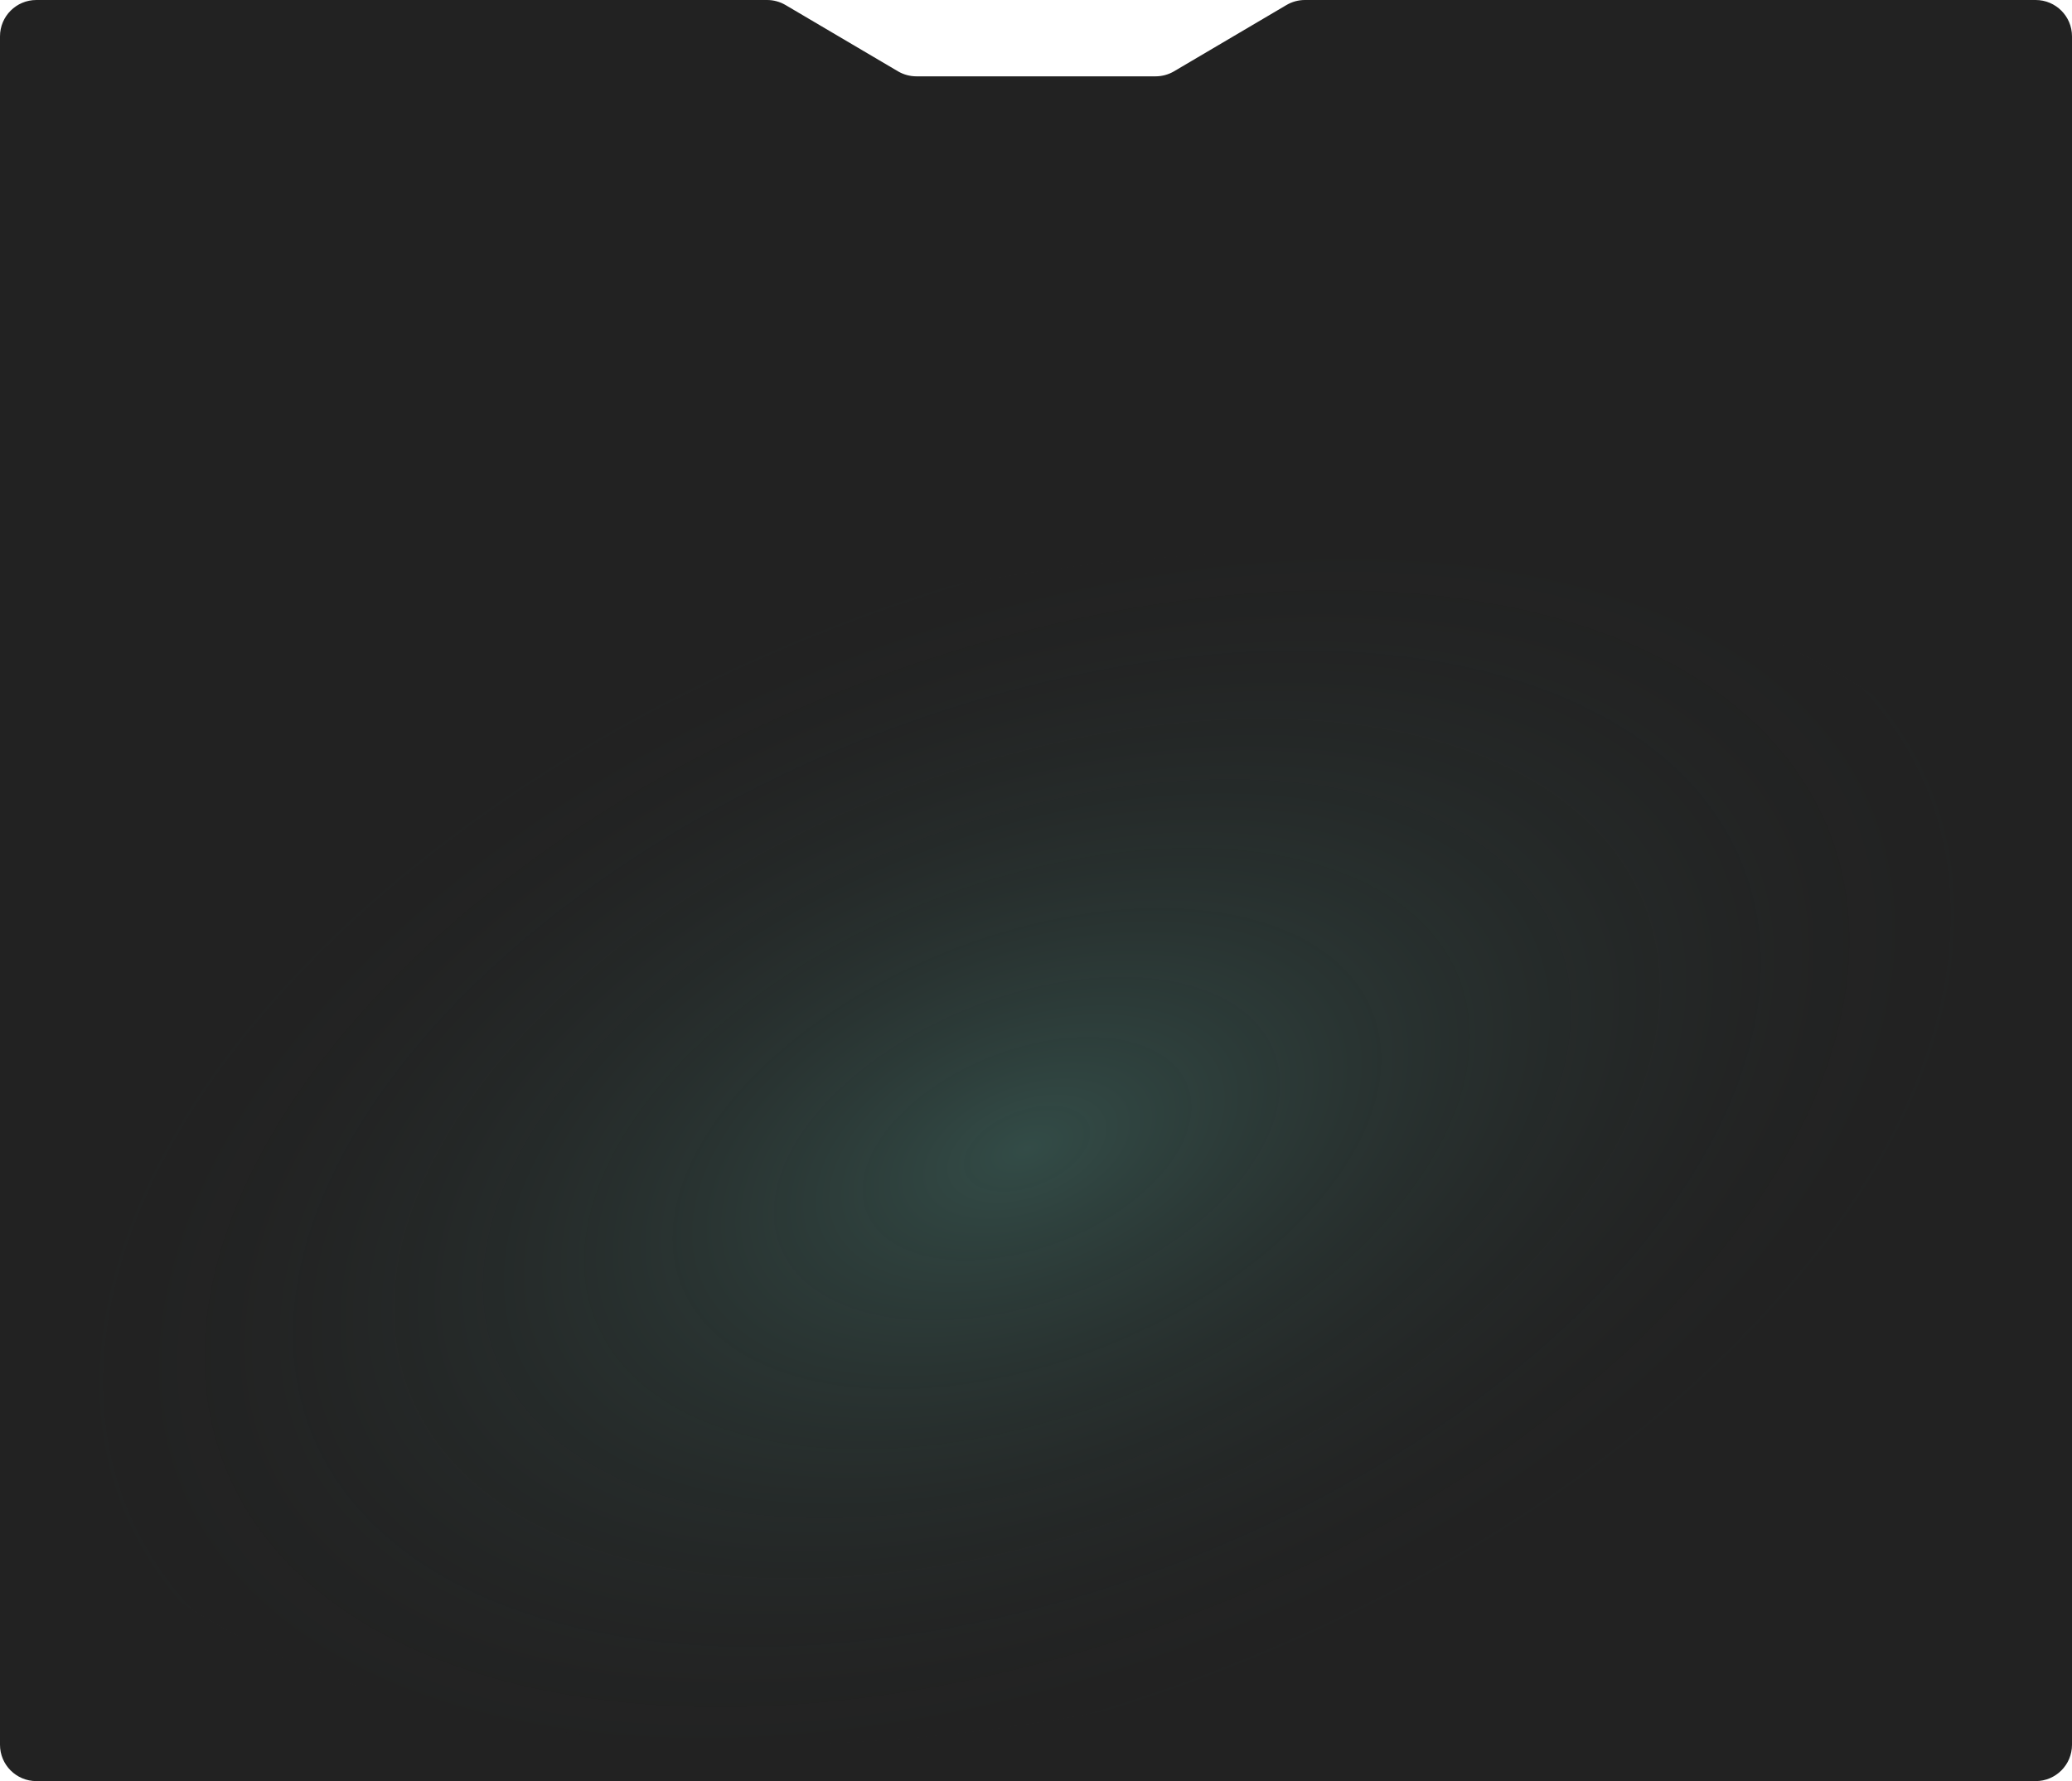
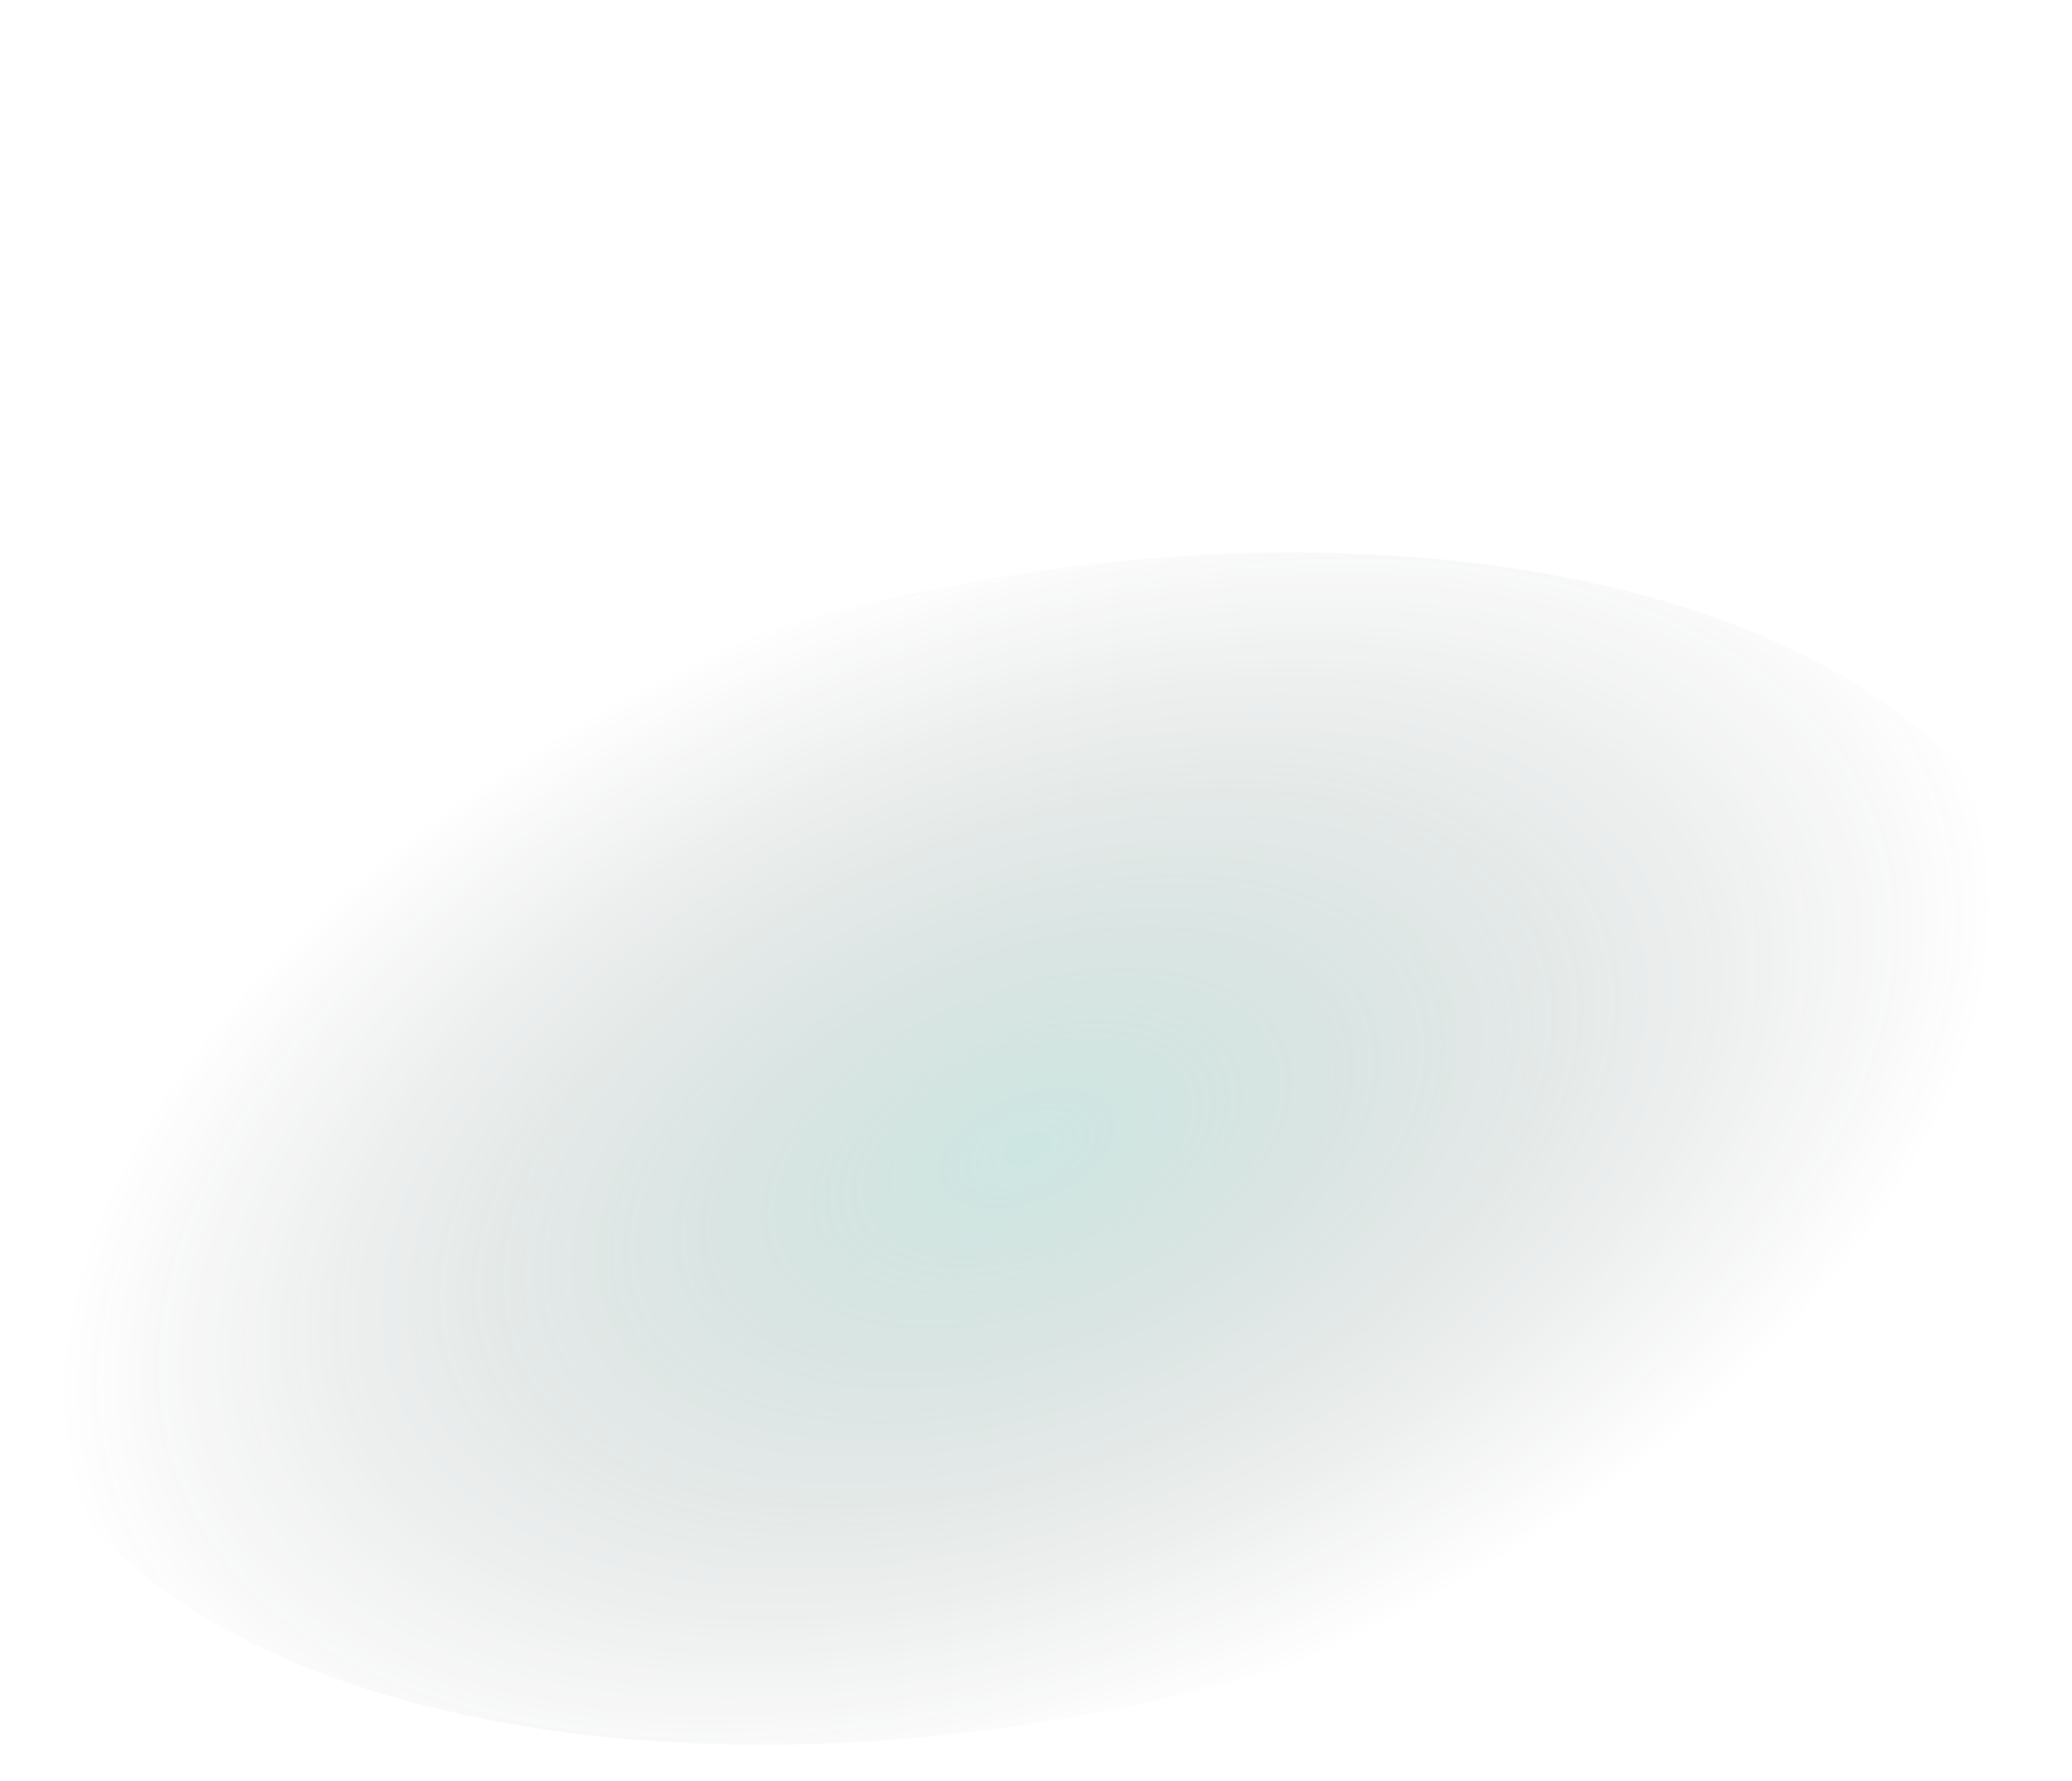
<svg xmlns="http://www.w3.org/2000/svg" width="570" height="490" viewBox="0 0 570 490" fill="none">
-   <path d="M0 10C0 4.477 4.477 0 10 0H142.5H211.022C212.808 0 214.561 0.478 216.1 1.385L247.025 19.615C248.564 20.522 250.317 21 252.103 21H317.897C319.683 21 321.436 20.522 322.975 19.615L353.9 1.385C355.439 0.478 357.192 0 358.978 0H427.5H560C565.523 0 570 4.477 570 10V480C570 485.523 565.523 490 560 490H10C4.477 490 0 485.523 0 480V10Z" fill="#222222" />
  <path opacity="0.3" d="M393.052 445.082C249.518 500.946 83.665 488.441 22.609 417.151C-38.447 345.861 28.414 242.782 171.948 186.918C315.482 131.054 481.335 143.559 542.391 214.849C603.447 286.139 536.586 389.218 393.052 445.082Z" fill="url(#paint0_radial_357_681)" />
  <defs>
    <radialGradient id="paint0_radial_357_681" cx="0" cy="0" r="1" gradientUnits="userSpaceOnUse" gradientTransform="translate(282.5 316) rotate(158.734) scale(278.881 160.39)">
      <stop stop-color="#5AAD9D" />
      <stop offset="1" stop-color="#222222" stop-opacity="0" />
    </radialGradient>
  </defs>
</svg>